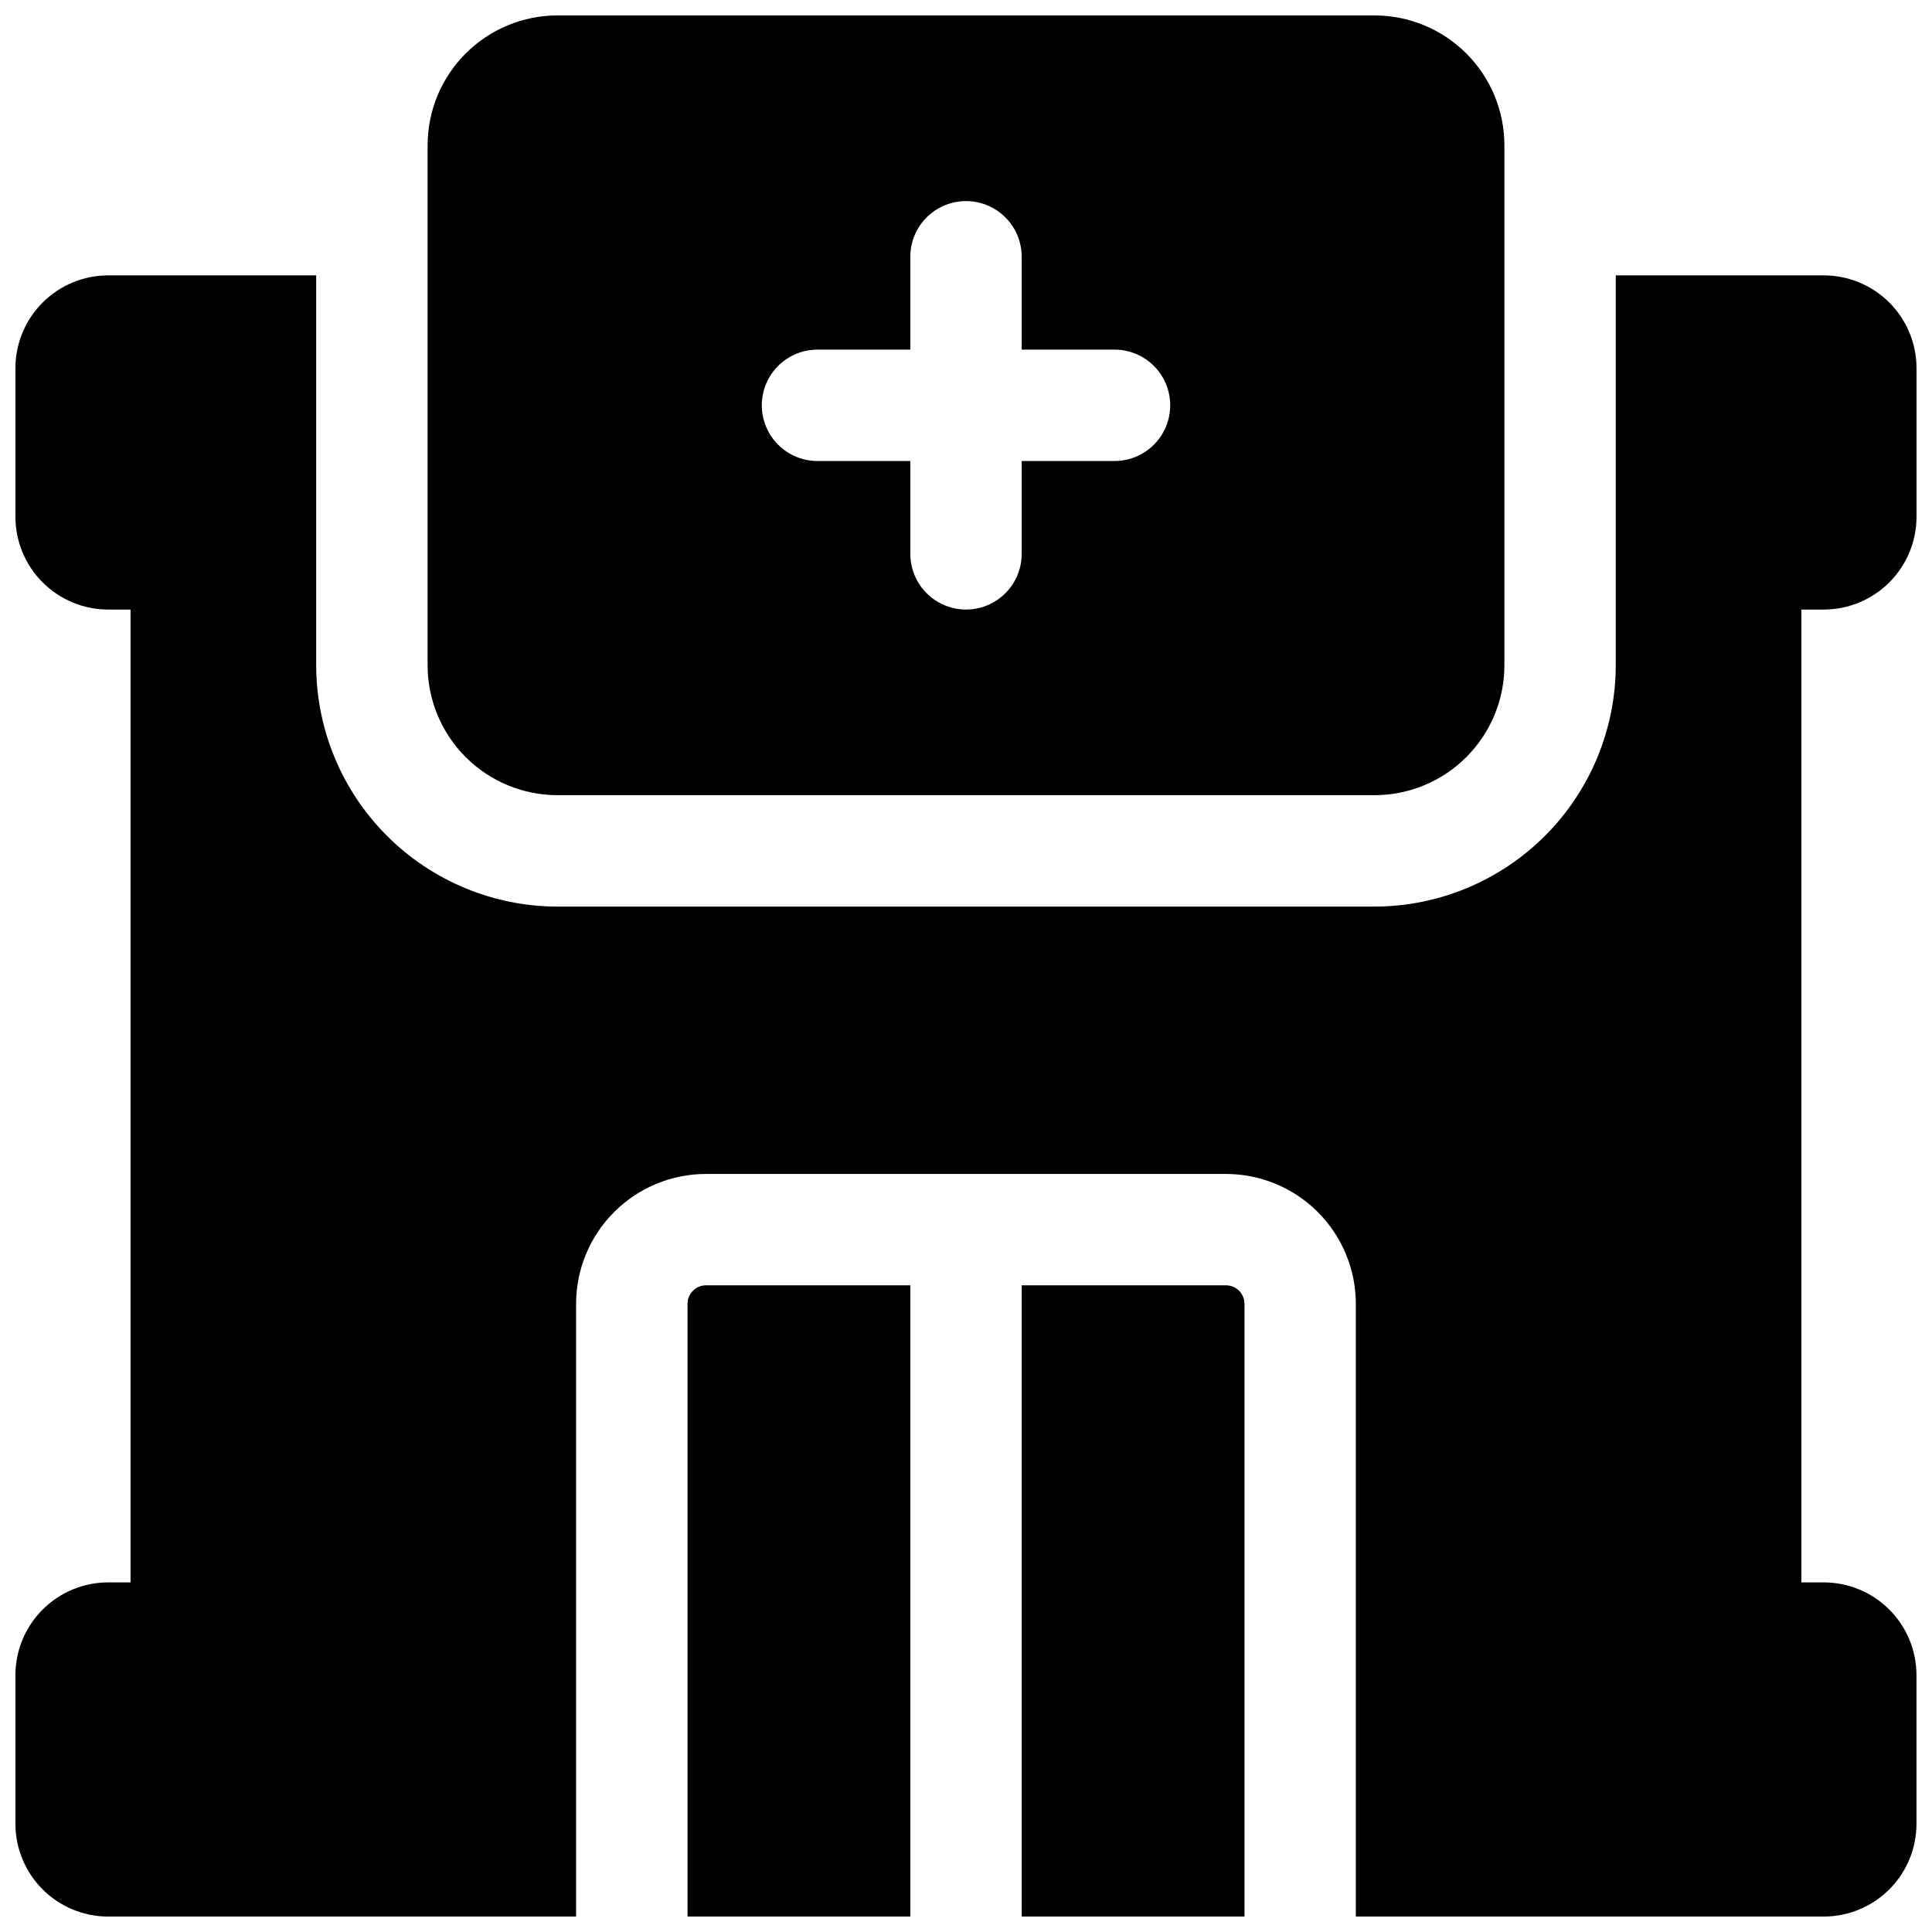
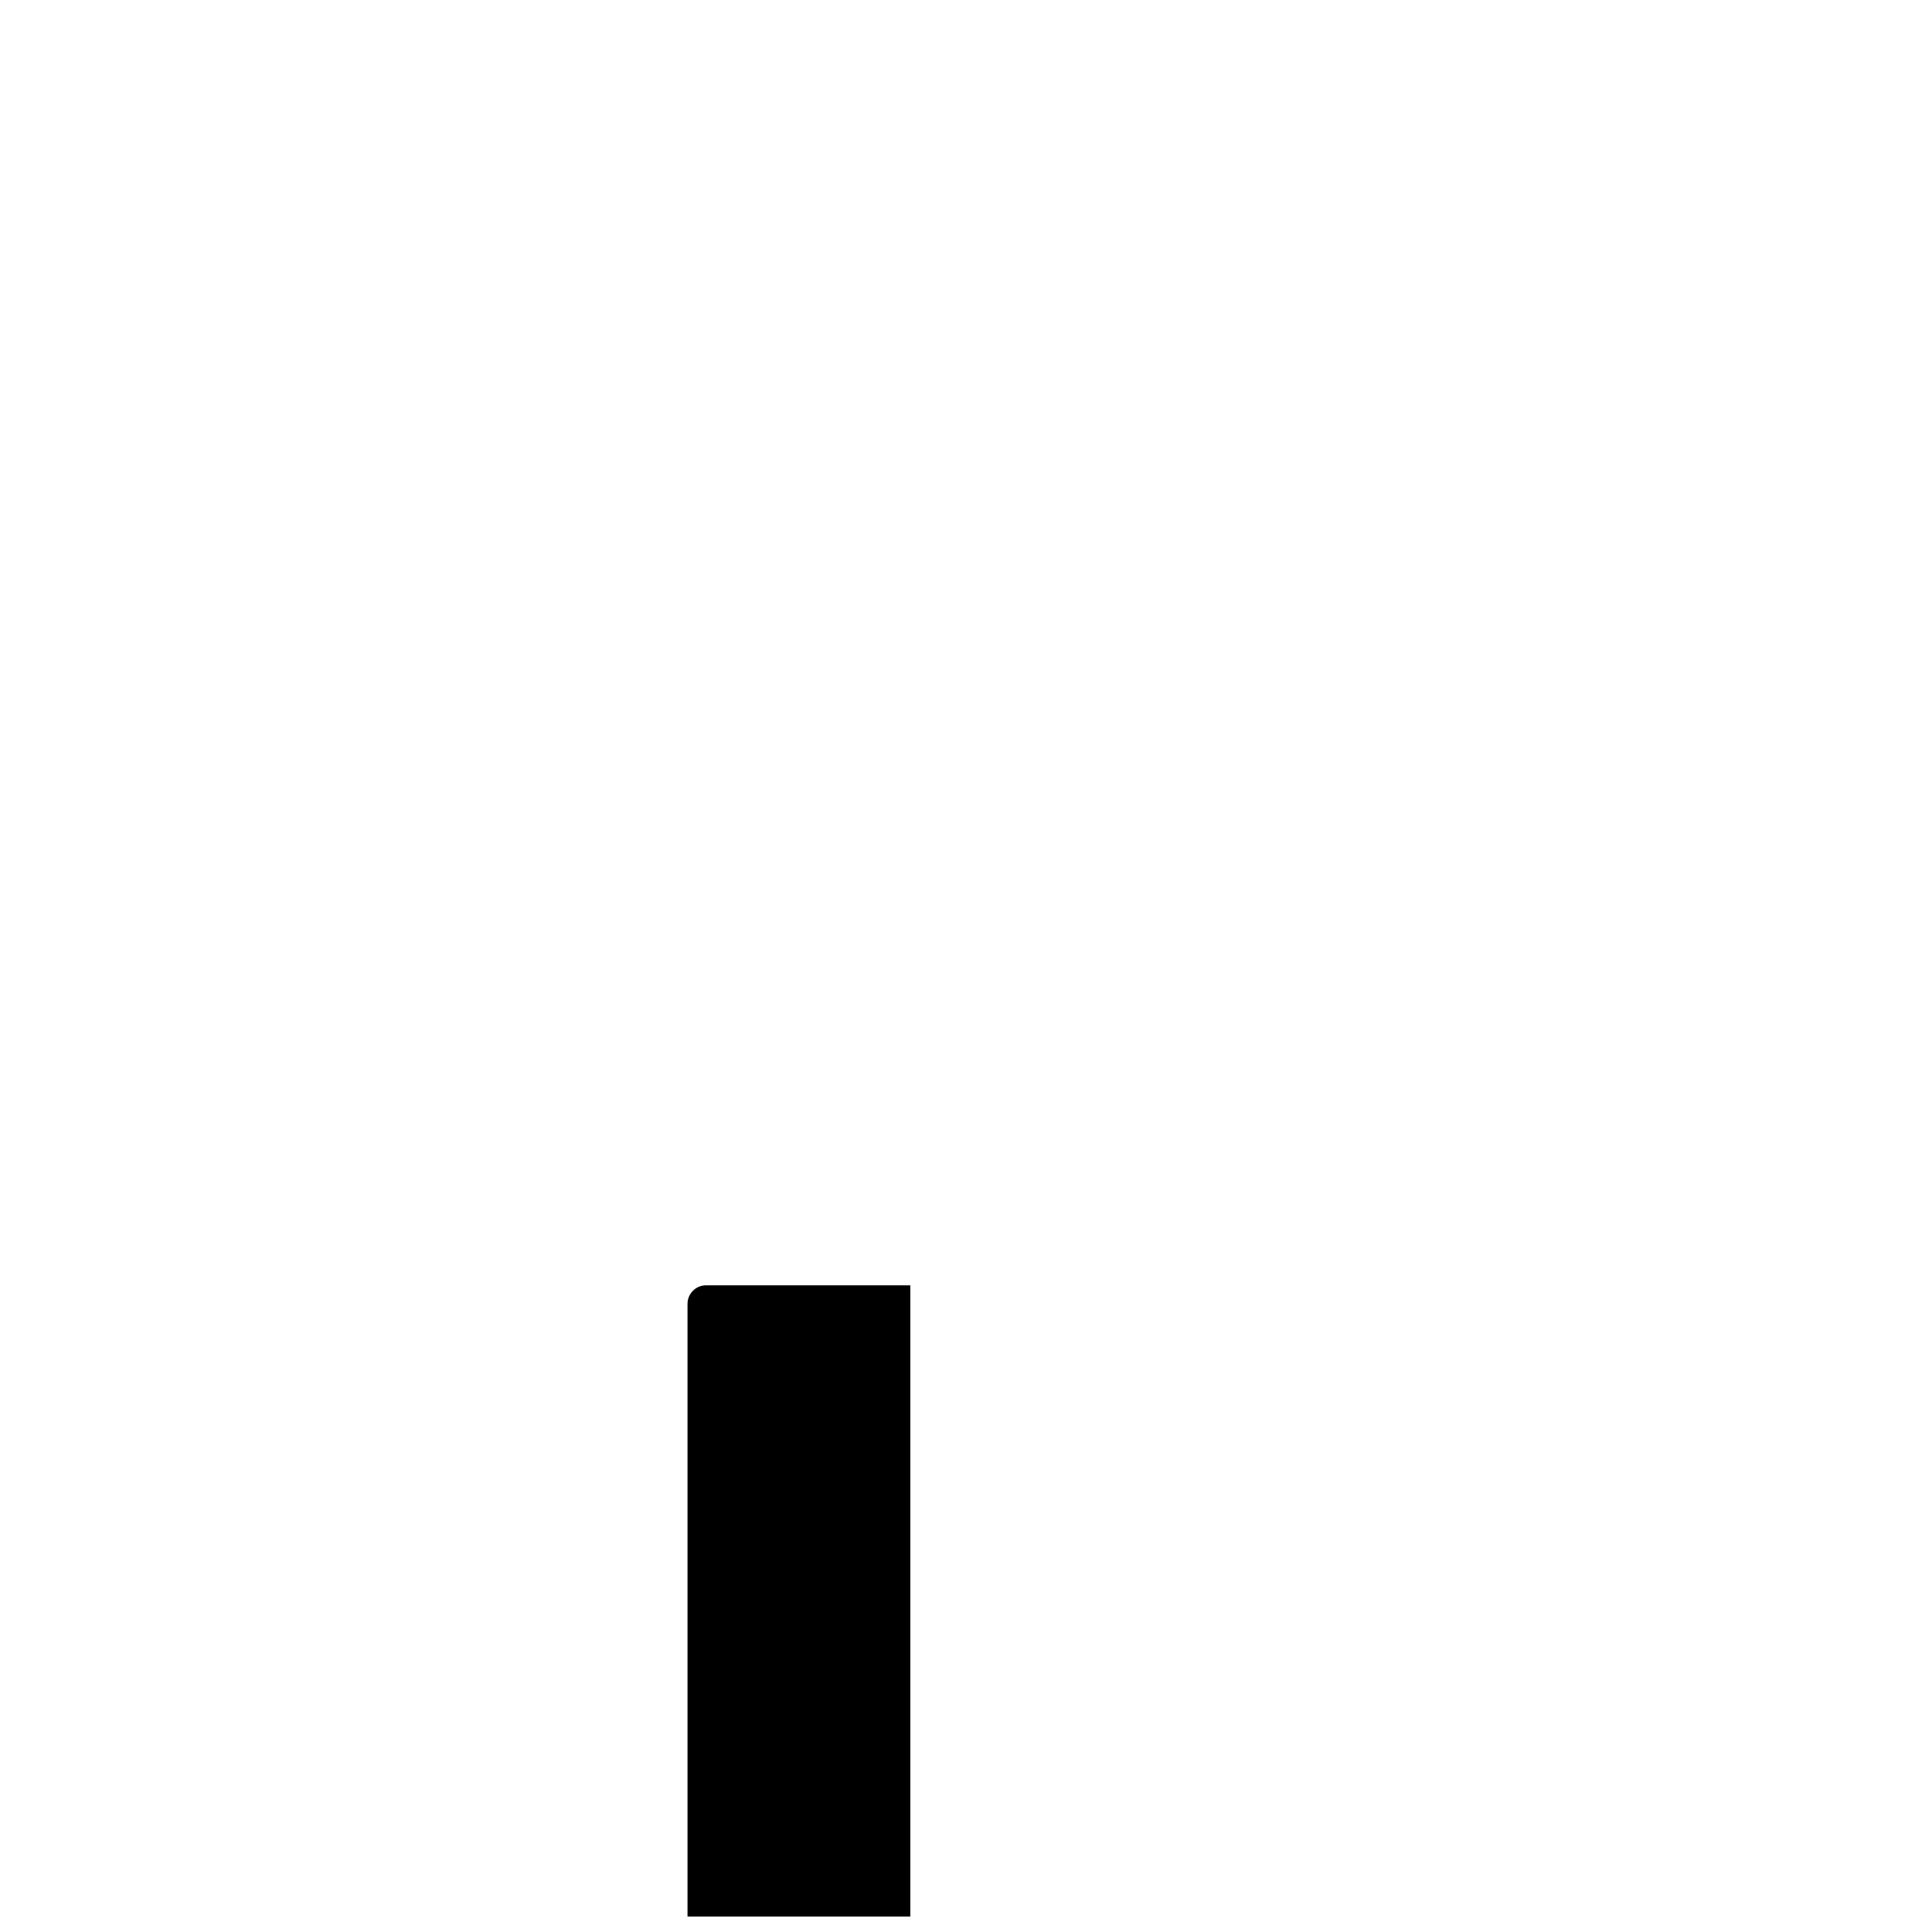
<svg xmlns="http://www.w3.org/2000/svg" width="800px" height="800px" version="1.1" viewBox="144 144 512 512">
  <defs>
    <clipPath id="d">
-       <path d="m414 484h60v167.9h-60z" />
+       <path d="m414 484h60v167.9h-60" />
    </clipPath>
    <clipPath id="c">
      <path d="m148.09 216h503.81v435.9h-503.81z" />
    </clipPath>
    <clipPath id="b">
      <path d="m326 484h60v167.9h-60z" />
    </clipPath>
    <clipPath id="a">
-       <path d="m257 148.09h286v206.91h-286z" />
-     </clipPath>
+       </clipPath>
  </defs>
  <g>
    <g clip-path="url(#d)">
-       <path d="m468.88 484.62h-54.121v167.28h59.039v-162.36c0-1.305-0.516-2.555-1.438-3.481-0.926-0.922-2.176-1.441-3.481-1.441z" />
-     </g>
+       </g>
    <g clip-path="url(#c)">
-       <path d="m627.3 305.54c6.523 0 12.781-2.594 17.395-7.207s7.203-10.871 7.203-17.395v-39.359c0-6.523-2.59-12.781-7.203-17.395-4.613-4.613-10.871-7.207-17.395-7.207h-55.105v103.32c-0.02 16.957-6.766 33.215-18.758 45.203-11.988 11.992-28.246 18.738-45.203 18.758h-216.48c-16.957-0.02-33.215-6.766-45.203-18.758-11.992-11.988-18.734-28.246-18.758-45.203v-103.32h-55.102c-6.527 0-12.781 2.594-17.395 7.207-4.617 4.613-7.207 10.871-7.207 17.395v39.359c0 6.523 2.59 12.781 7.207 17.395 4.613 4.613 10.867 7.207 17.395 7.207h5.902v257.81h-5.902c-6.527 0-12.781 2.59-17.395 7.203-4.617 4.613-7.207 10.871-7.207 17.395v39.363c0 6.523 2.59 12.781 7.207 17.395 4.613 4.613 10.867 7.203 17.395 7.203h123.98v-162.36c0-9.133 3.629-17.895 10.086-24.352 6.457-6.461 15.219-10.09 24.352-10.09h137.76c9.133 0 17.895 3.629 24.352 10.09 6.461 6.457 10.09 15.219 10.09 24.352v162.36h123.98c6.523 0 12.781-2.59 17.395-7.203s7.203-10.871 7.203-17.395v-39.363c0-6.523-2.59-12.781-7.203-17.395s-10.871-7.203-17.395-7.203h-5.902l-0.004-257.81z" />
-     </g>
+       </g>
    <g clip-path="url(#b)">
      <path d="m326.2 489.54v162.36h59.039v-167.28h-54.121c-2.715 0-4.918 2.203-4.918 4.922z" />
    </g>
    <g clip-path="url(#a)">
      <path d="m291.76 354.73h216.48c9.133 0 17.895-3.629 24.352-10.086 6.461-6.461 10.09-15.219 10.09-24.355v-137.76c0-9.137-3.629-17.895-10.09-24.355-6.457-6.457-15.219-10.086-24.352-10.086h-216.48c-9.133 0-17.895 3.629-24.352 10.086-6.461 6.461-10.09 15.219-10.09 24.355v137.76c0 9.137 3.629 17.895 10.09 24.355 6.457 6.457 15.219 10.086 24.352 10.086zm68.879-118.08h24.602v-24.598c0-5.273 2.812-10.148 7.379-12.785 4.566-2.637 10.195-2.637 14.762 0s7.379 7.512 7.379 12.785v24.598h24.602c5.273 0 10.145 2.816 12.781 7.383s2.637 10.191 0 14.758c-2.637 4.566-7.508 7.383-12.781 7.383h-24.602v24.602-0.004c0 5.273-2.812 10.148-7.379 12.785-4.566 2.637-10.195 2.637-14.762 0-4.566-2.637-7.379-7.512-7.379-12.785v-24.598h-24.602c-5.273 0-10.145-2.816-12.781-7.383-2.637-4.566-2.637-10.191 0-14.758s7.508-7.383 12.781-7.383z" />
    </g>
  </g>
</svg>